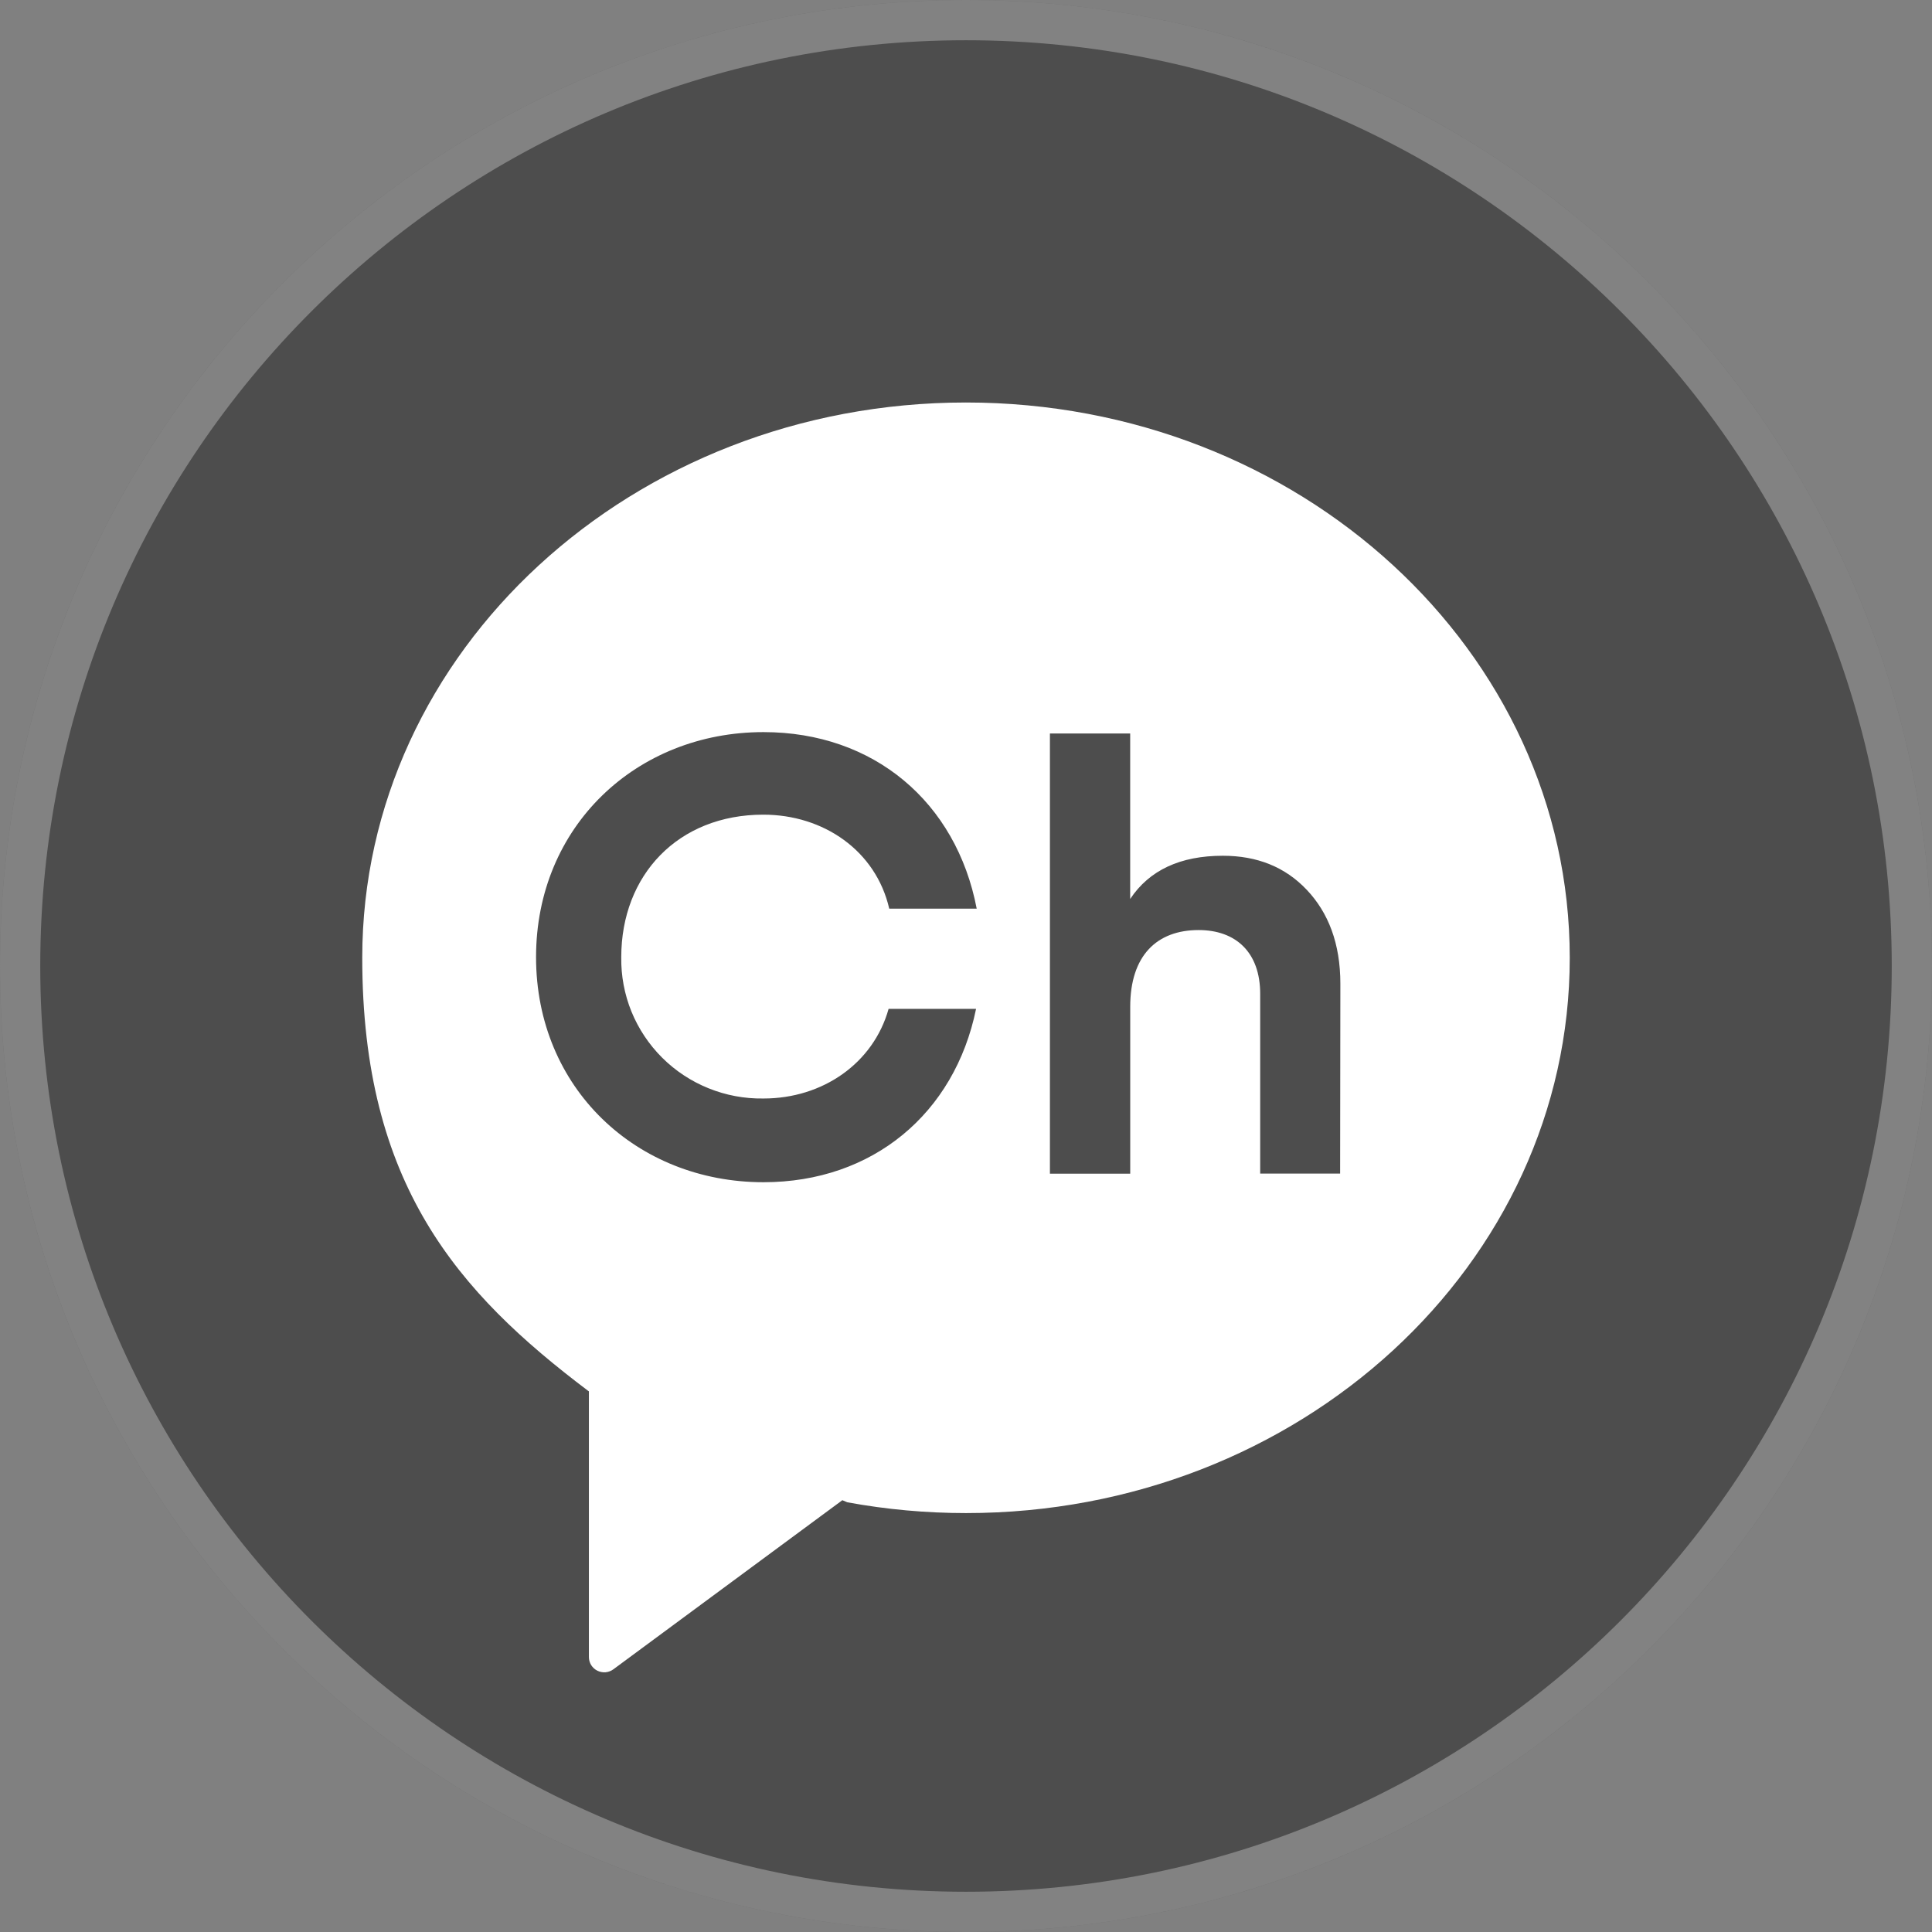
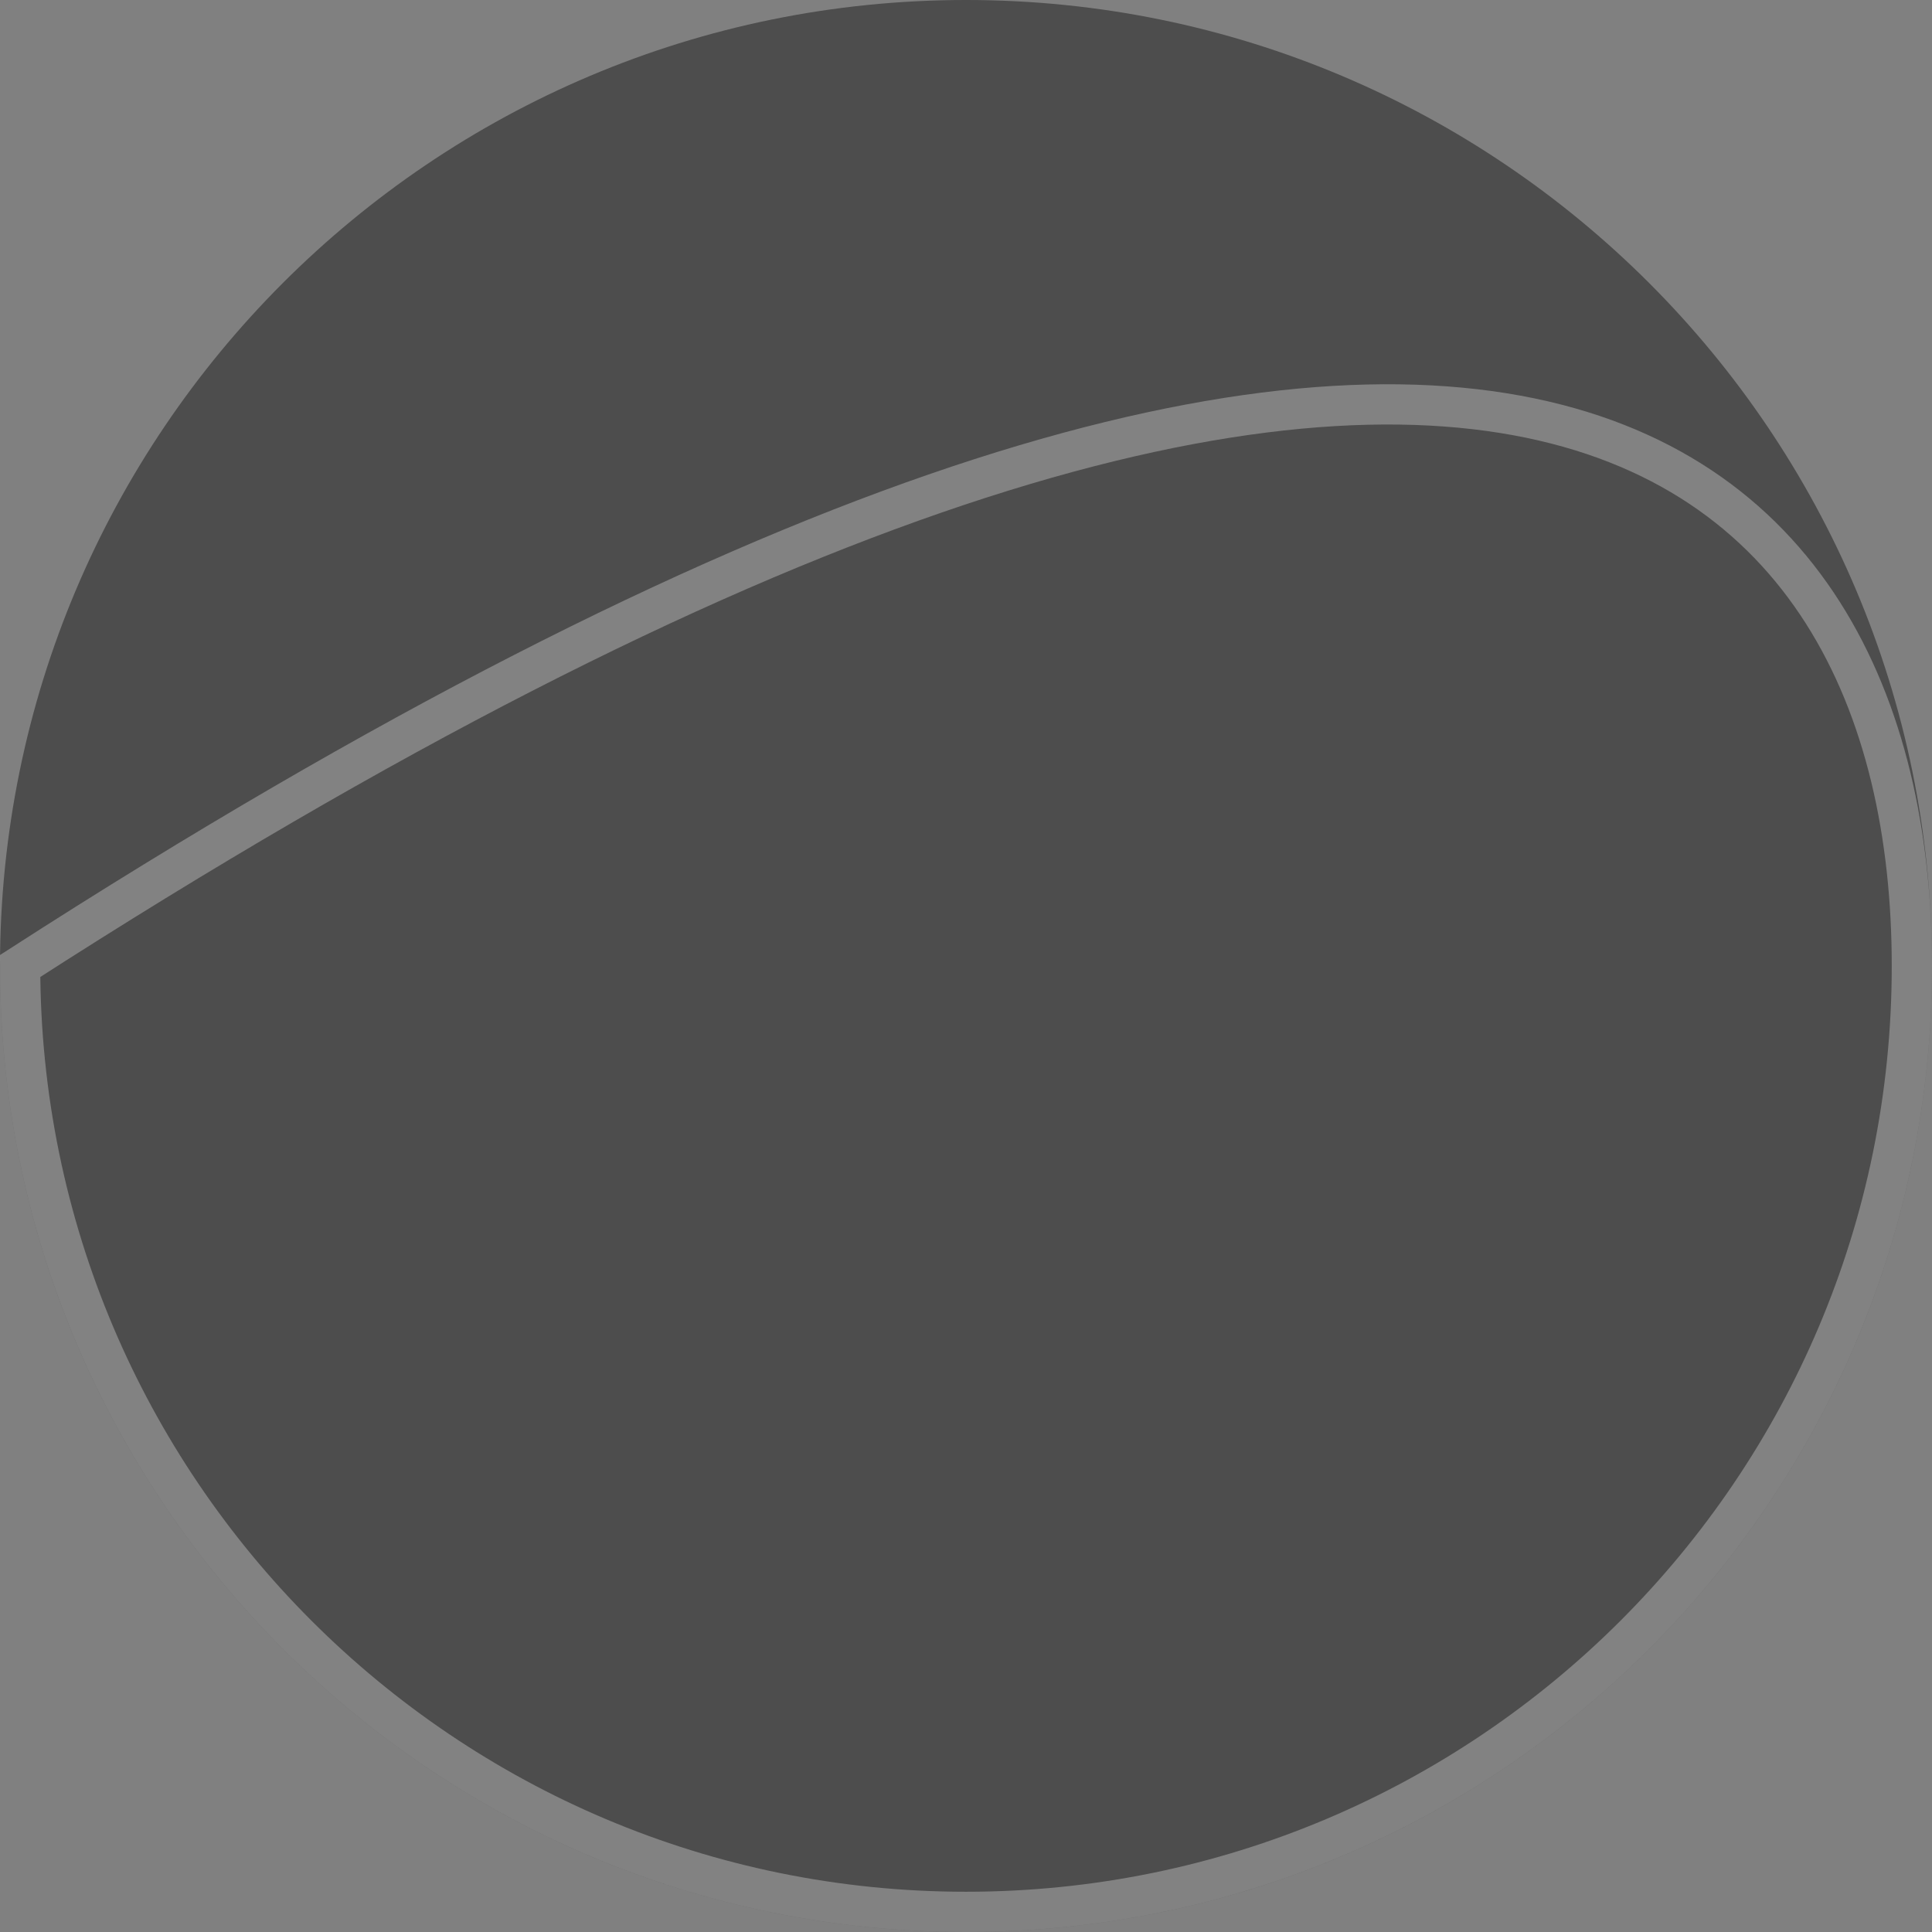
<svg xmlns="http://www.w3.org/2000/svg" width="48" height="48" viewBox="0 0 48 48" fill="none">
  <rect x="0" y="0" width="48" height="48" fill="#808080" stroke="none" />
  <path d="M0 24C0 10.745 10.745 0 24 0V0C37.255 0 48 10.745 48 24V24C48 37.255 37.255 48 24 48V48C10.745 48 0 37.255 0 24V24Z" fill="black" fill-opacity="0.4" />
-   <path d="M24 47.5C11.021 47.5 0.5 36.979 0.5 24C0.5 11.021 11.021 0.5 24 0.5C36.979 0.5 47.5 11.021 47.5 24C47.5 36.979 36.979 47.5 24 47.5Z" stroke="white" stroke-opacity="0.3" />
-   <path d="M23.999 10C15.713 10 9 16.176 9 23.796C9 29.424 11.37 32.11 14.616 34.558L14.631 34.566V41.168C14.631 41.239 14.65 41.308 14.687 41.368C14.725 41.428 14.778 41.477 14.841 41.508C14.905 41.539 14.976 41.553 15.046 41.547C15.117 41.54 15.184 41.515 15.241 41.472L20.928 37.272L21.051 37.324C22.024 37.503 23.011 37.592 24.001 37.592C32.285 37.592 39 31.416 39 23.796C39 16.176 32.284 10 23.999 10ZM18.97 27.292C20.441 27.292 21.699 26.416 22.077 25.065H24.25C23.718 27.666 21.681 29.372 18.968 29.372C15.816 29.372 13.318 27.034 13.318 23.78C13.318 20.526 15.817 18.189 18.968 18.189C21.709 18.189 23.76 19.928 24.266 22.576H22.093C21.762 21.136 20.462 20.24 18.964 20.24C16.844 20.24 15.435 21.743 15.435 23.78C15.428 24.243 15.514 24.703 15.688 25.132C15.863 25.561 16.123 25.951 16.452 26.279C16.781 26.606 17.173 26.865 17.604 27.038C18.036 27.213 18.498 27.299 18.964 27.292M33.295 29.157H31.309V24.692C31.309 23.662 30.706 23.107 29.779 23.107C28.745 23.107 28.08 23.737 28.08 25.012V29.16H26.085V18.223H28.079V22.335C28.557 21.615 29.33 21.261 30.381 21.261C31.231 21.261 31.926 21.537 32.465 22.106C33.004 22.675 33.301 23.442 33.301 24.441L33.295 29.157Z" fill="white" />
+   <path d="M24 47.5C11.021 47.5 0.5 36.979 0.5 24C36.979 0.5 47.5 11.021 47.5 24C47.5 36.979 36.979 47.5 24 47.5Z" stroke="white" stroke-opacity="0.3" />
</svg>